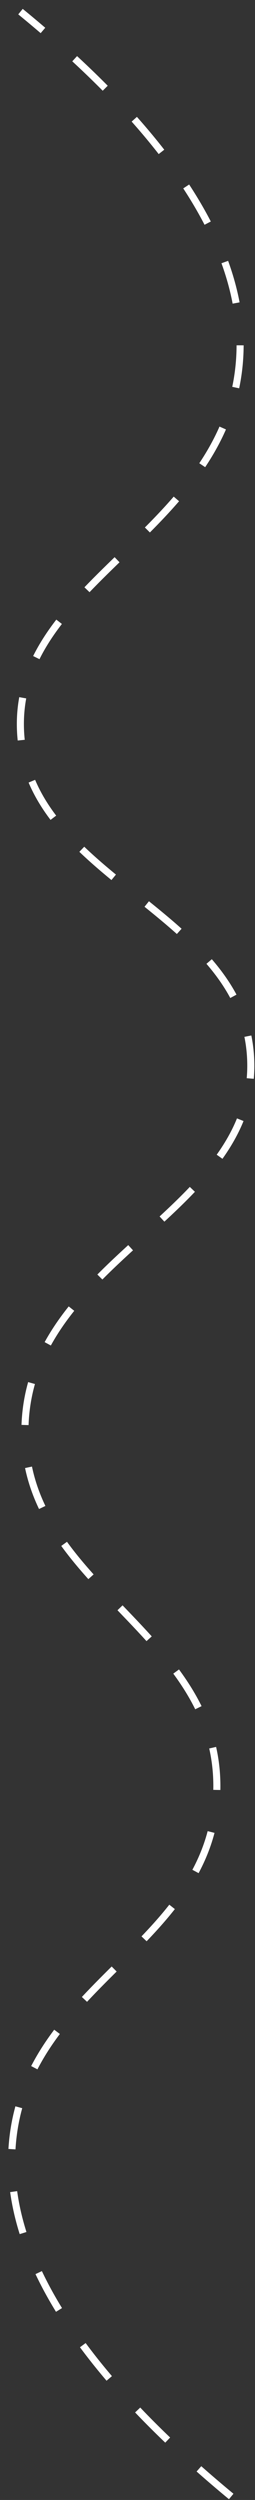
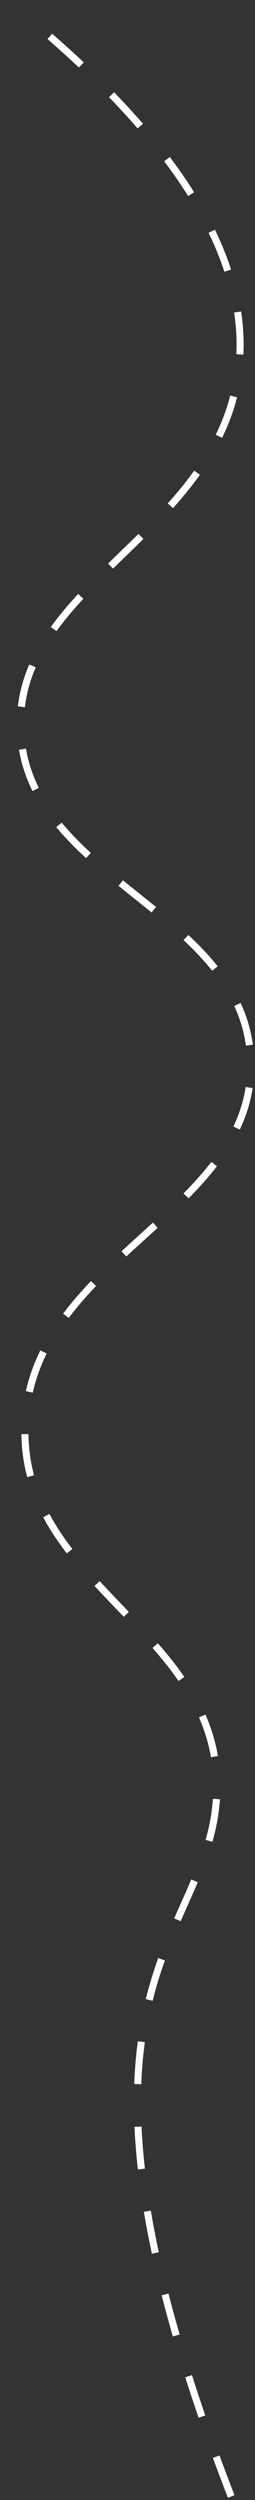
<svg xmlns="http://www.w3.org/2000/svg" fill="none" height="100%" overflow="visible" preserveAspectRatio="none" style="display: block;" viewBox="0 0 22 215" width="100%">
  <rect x="0" y="0" width="22" height="215" fill="#333333" stroke="none" />
-   <path d="M19.947 214.699C3.206 200.877 0.284 190.719 1.131 183.73C2.749 170.404 18.256 167.187 18.701 154.169C19.176 140.285 1.786 136.459 2.155 122.706C2.542 108.168 22.18 104.344 21.626 91.104C21.089 78.272 2.292 75.682 1.768 62.798C1.259 50.23 18.868 45.968 20.584 31.829C21.616 23.323 16.66 13.168 1.768 1" id="Vector" stroke="white" stroke-dasharray="3.66 3.66" stroke-miterlimit="10" stroke-width="0.609" />
+   <path d="M19.947 214.699C2.749 170.404 18.256 167.187 18.701 154.169C19.176 140.285 1.786 136.459 2.155 122.706C2.542 108.168 22.18 104.344 21.626 91.104C21.089 78.272 2.292 75.682 1.768 62.798C1.259 50.23 18.868 45.968 20.584 31.829C21.616 23.323 16.66 13.168 1.768 1" id="Vector" stroke="white" stroke-dasharray="3.66 3.66" stroke-miterlimit="10" stroke-width="0.609" />
</svg>